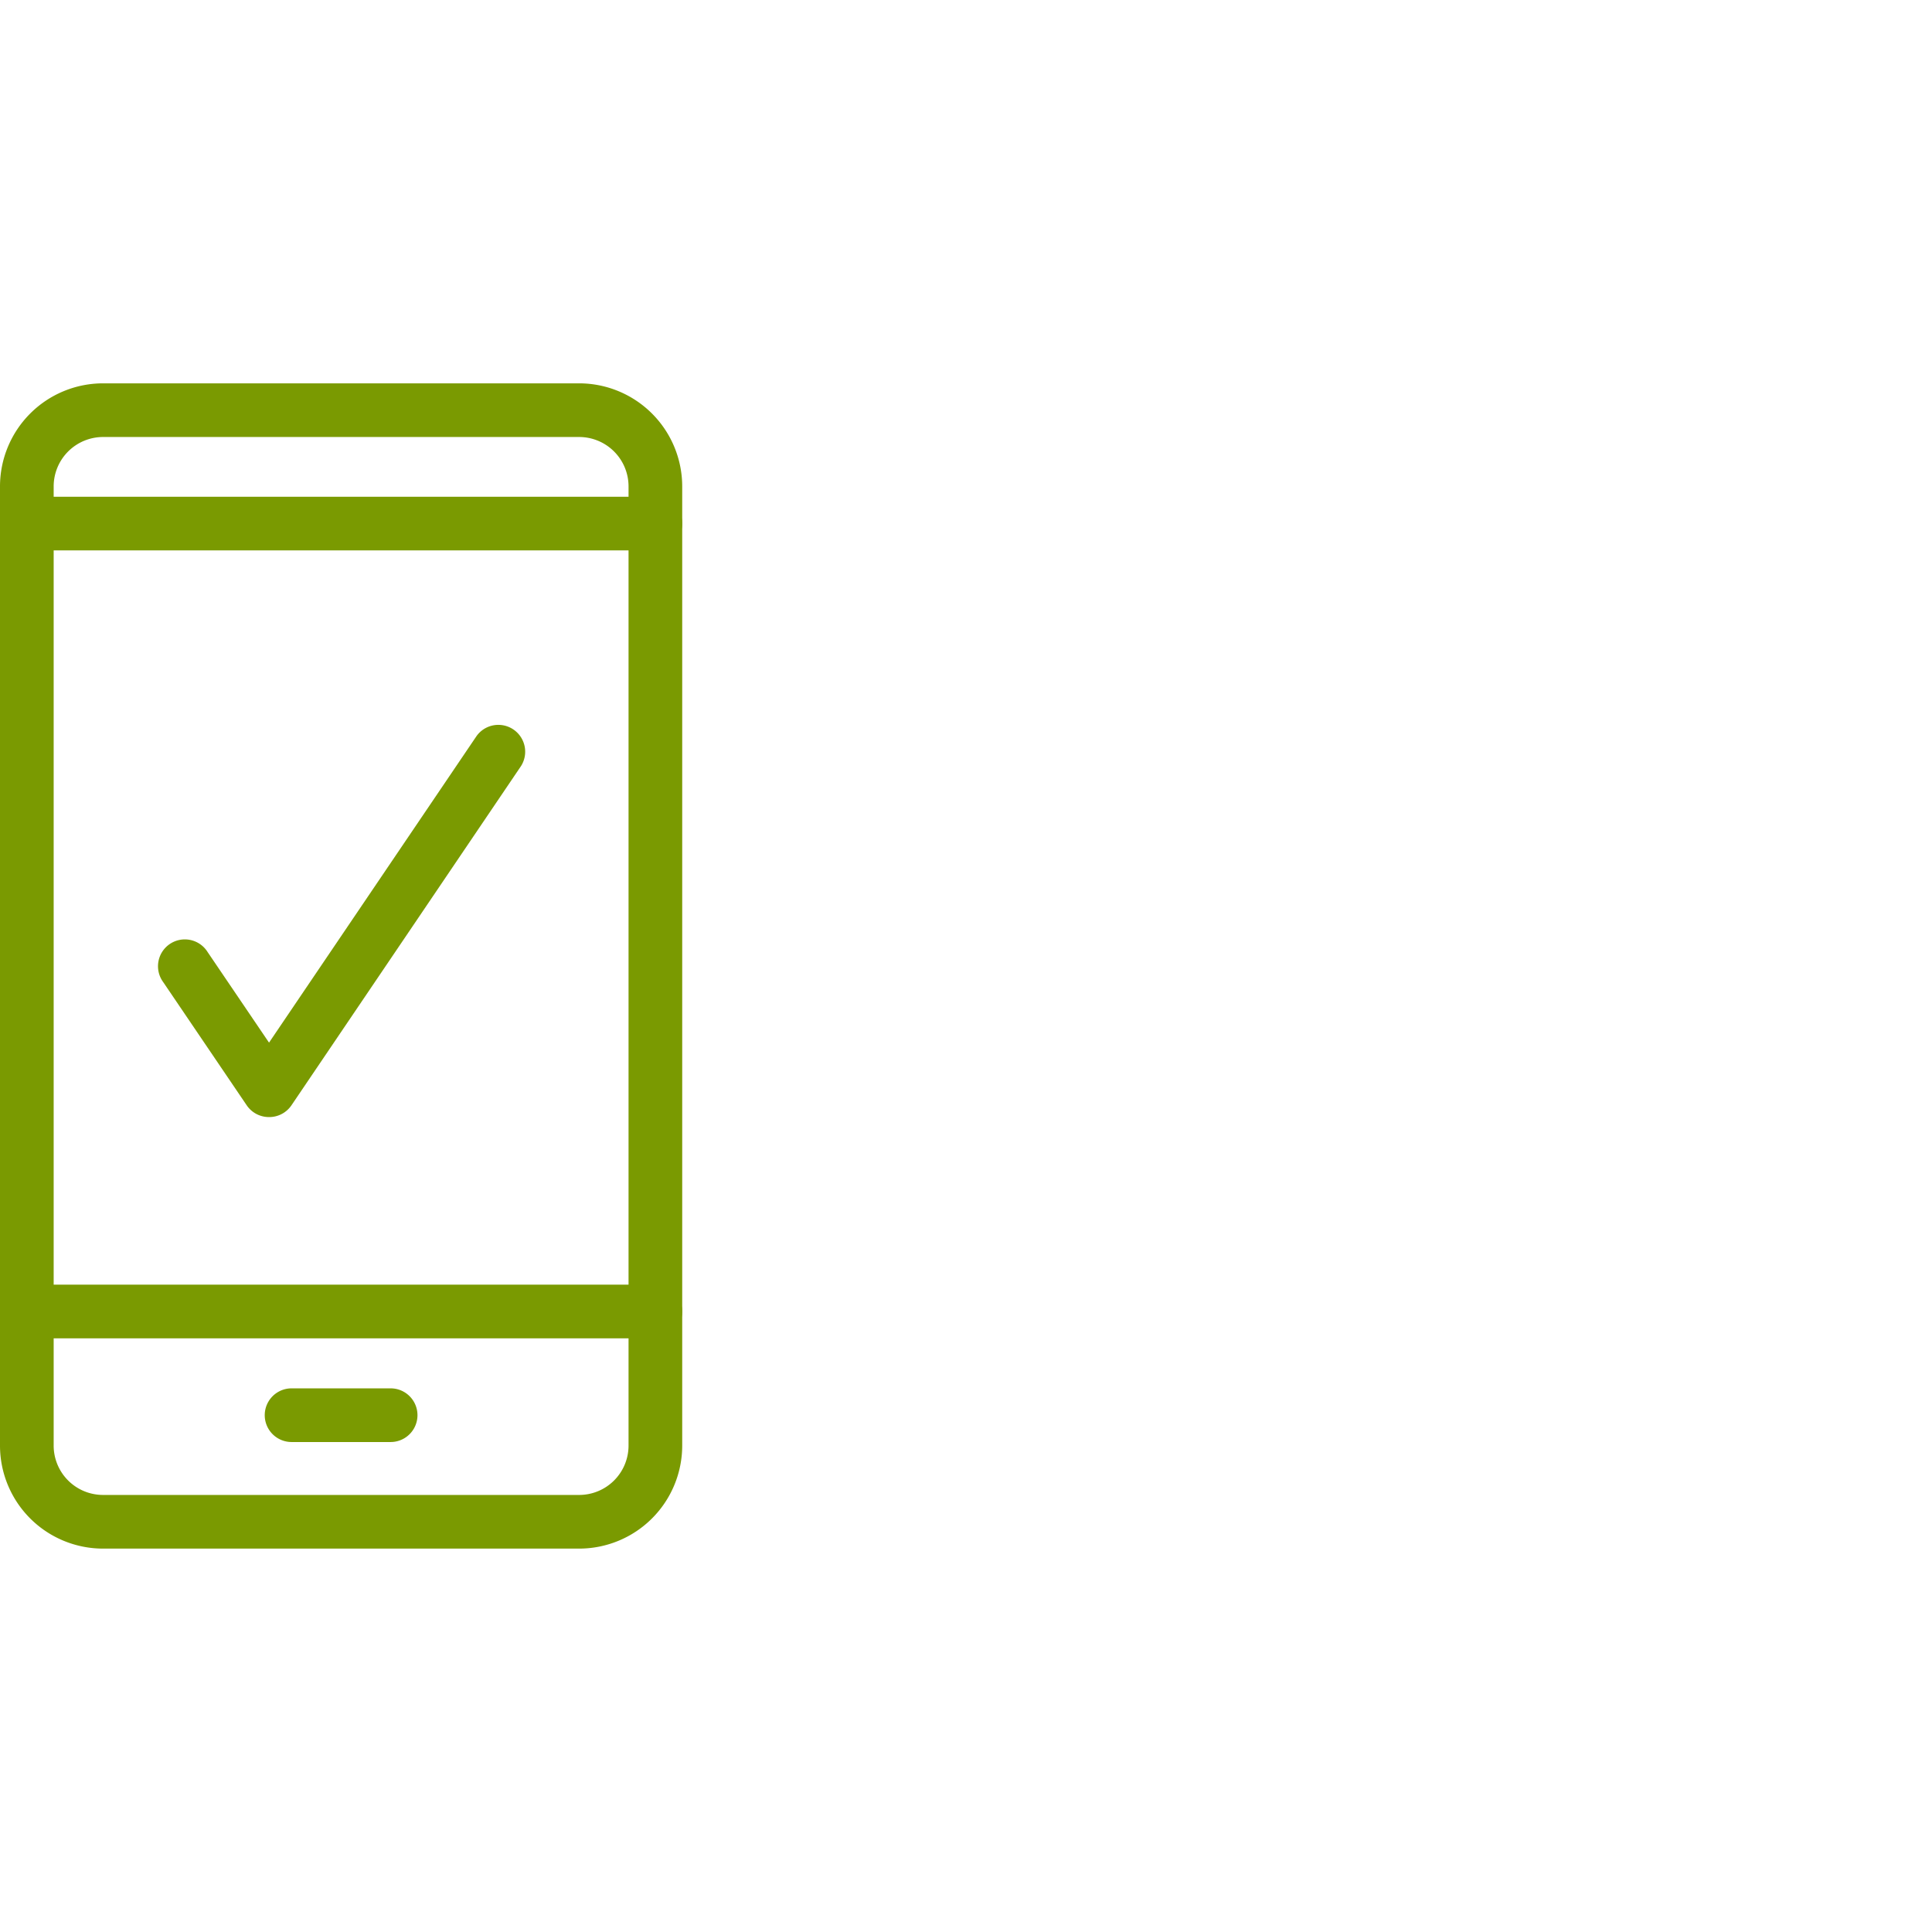
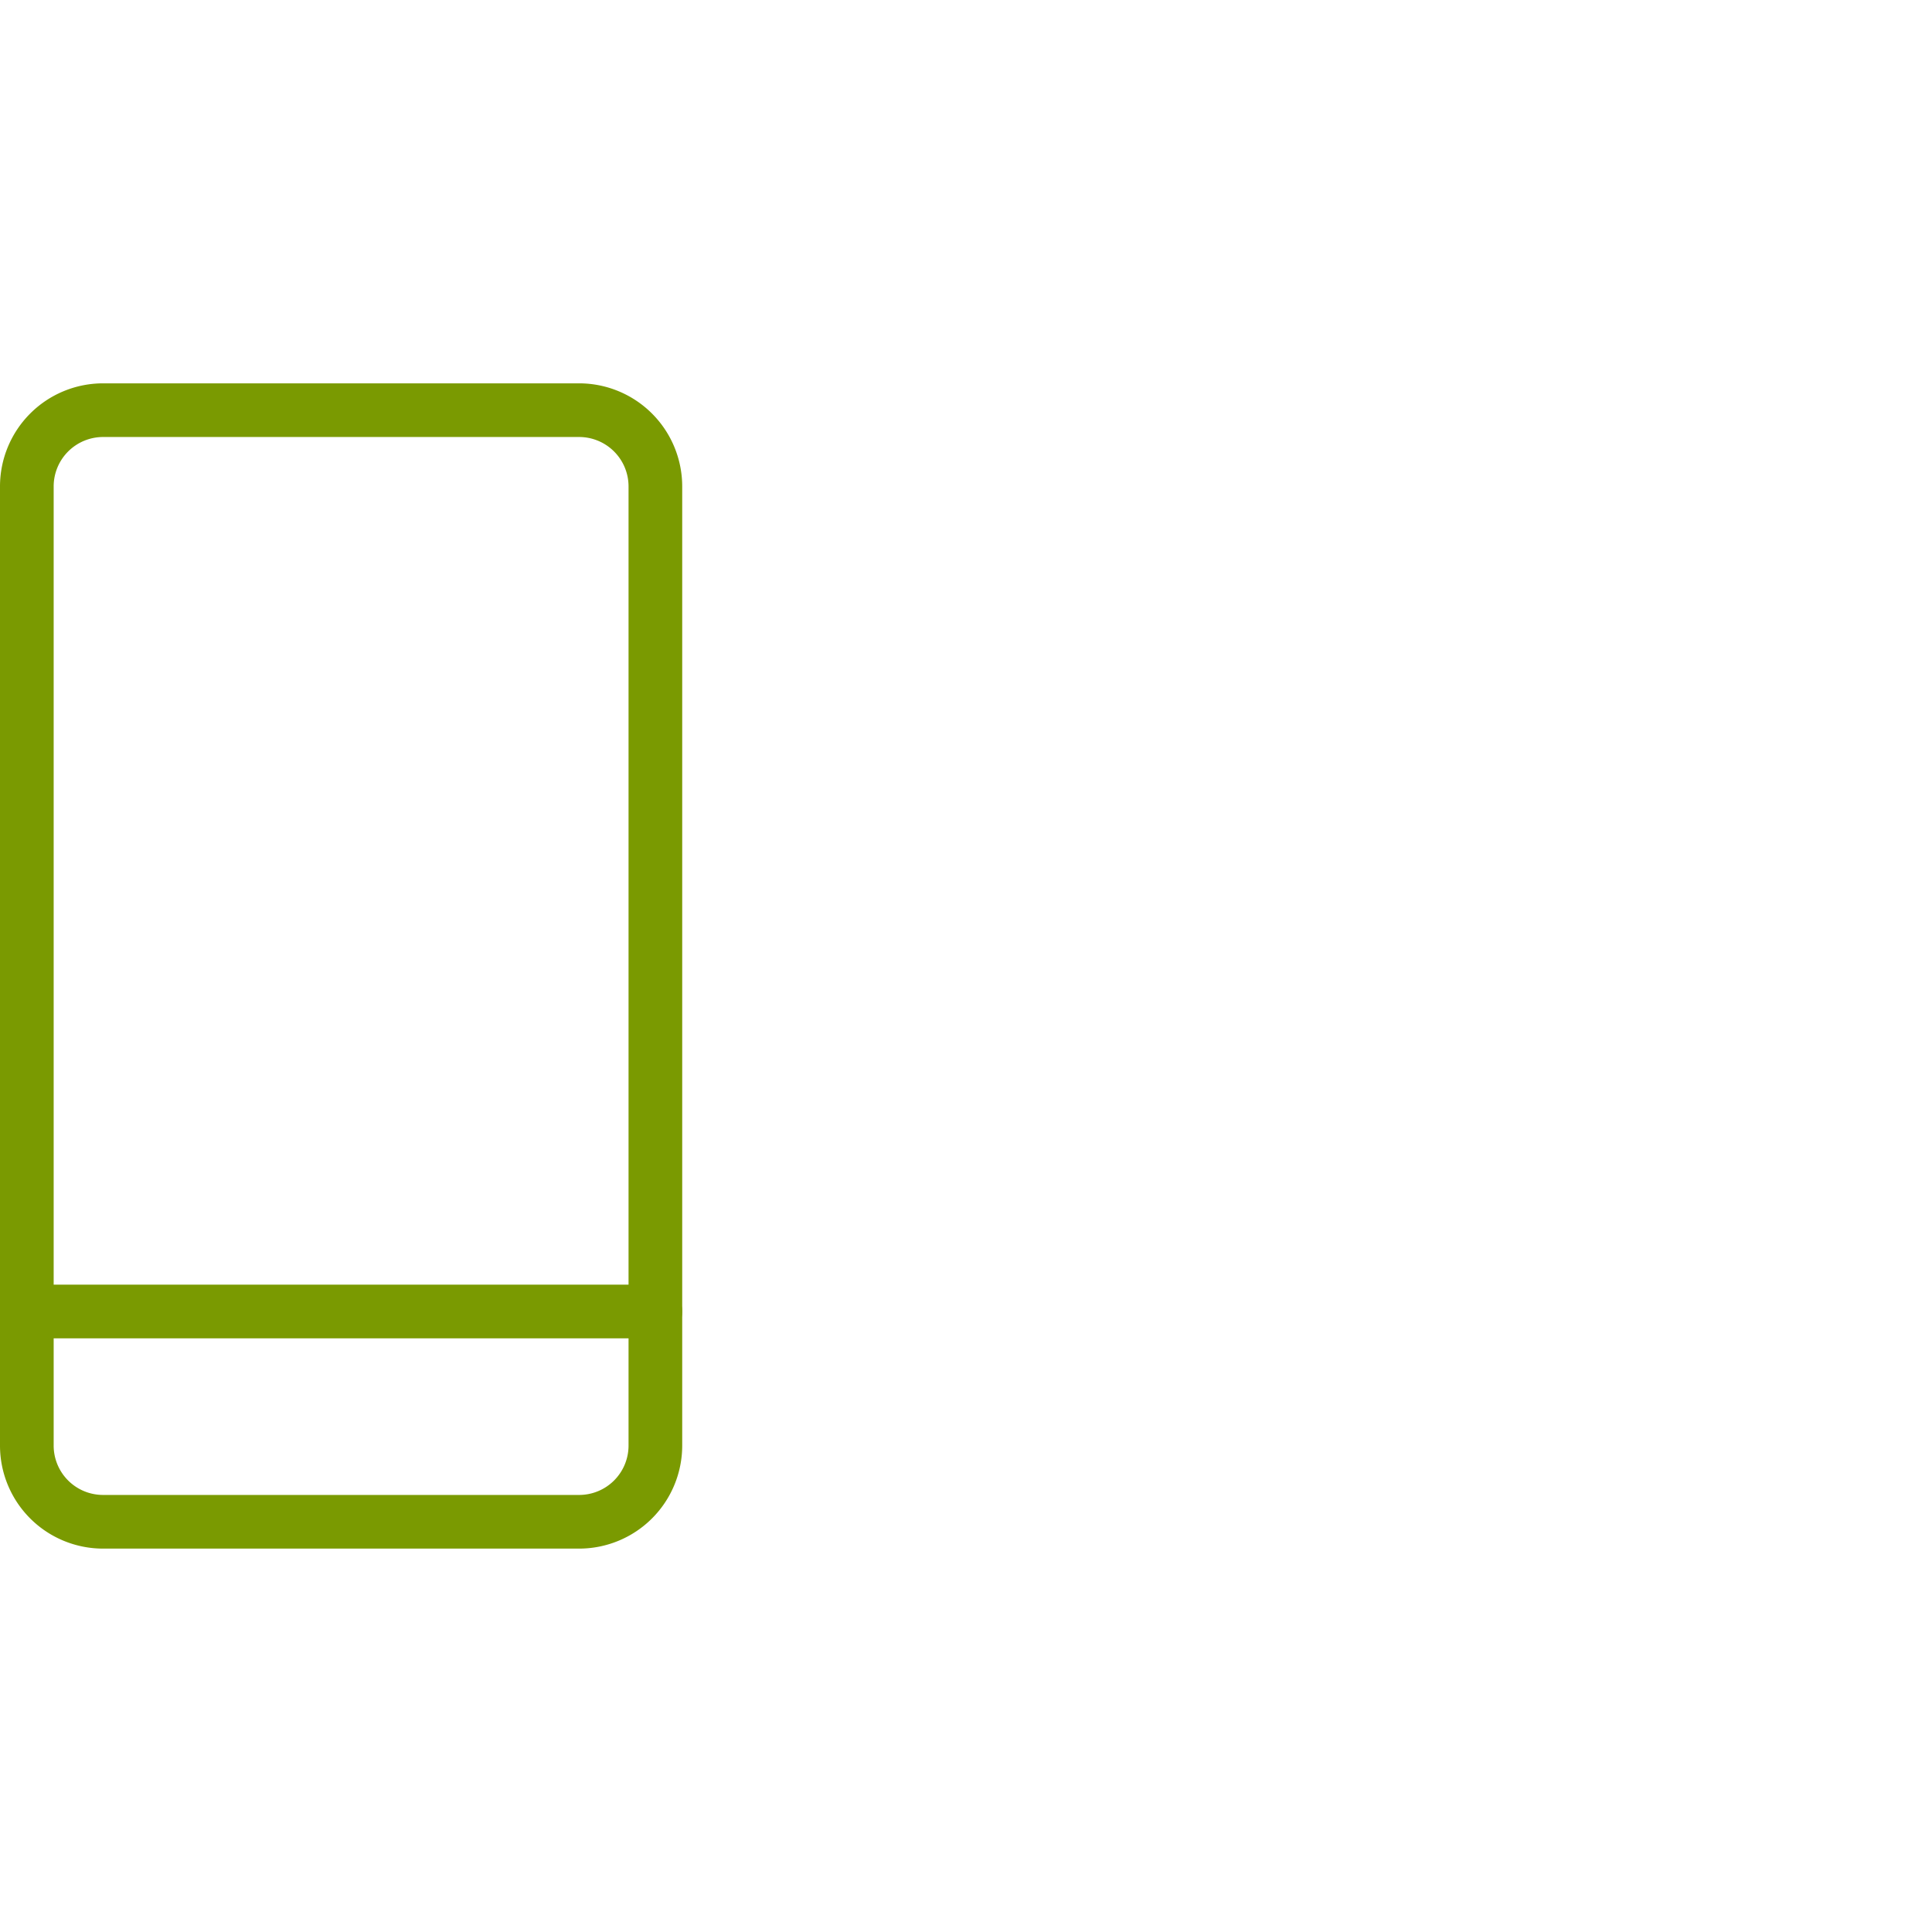
<svg xmlns="http://www.w3.org/2000/svg" viewBox="0 0 36 36">
  <defs>
    <style>.cls-1{fill:none;}.cls-2{fill:#7a9a01;}</style>
  </defs>
  <g id="Blank_boxes" data-name="Blank boxes">
-     <rect class="cls-1" width="36" height="36" />
-   </g>
+     </g>
  <g id="Outlined_green" data-name="Outlined green">
-     <path class="cls-2" d="M12.212,10.256H.5a.5.5,0,0,1,0-1H12.212a.5.5,0,0,1,0,1Z" />
    <path class="cls-2" d="M12.212,24.938H.5a.5.5,0,0,1,0-1H12.212a.5.5,0,0,1,0,1Z" />
-     <path class="cls-2" d="M7.279,26.87H5.433a.5.5,0,0,1,0-1H7.279a.5.5,0,0,1,0,1Z" />
-     <path class="cls-2" d="M5.014,20.815A.5.5,0,0,1,4.6,20.6L3.041,18.3a.5.5,0,1,1,.827-.561l1.145,1.689L8.88,13.715a.5.5,0,0,1,.828.56L5.428,20.6A.5.5,0,0,1,5.014,20.815Z" />
    <path class="cls-2" d="M10.792,28.856H1.919A1.92,1.92,0,0,1,0,26.938V9.062A1.921,1.921,0,0,1,1.919,7.143h8.873a1.922,1.922,0,0,1,1.92,1.919V26.938A1.921,1.921,0,0,1,10.792,28.856ZM1.919,8.143A.921.921,0,0,0,1,9.062V26.938a.92.92,0,0,0,.919.918h8.873a.92.92,0,0,0,.92-.918V9.062a.921.921,0,0,0-.92-.919Z" />
  </g>
</svg>